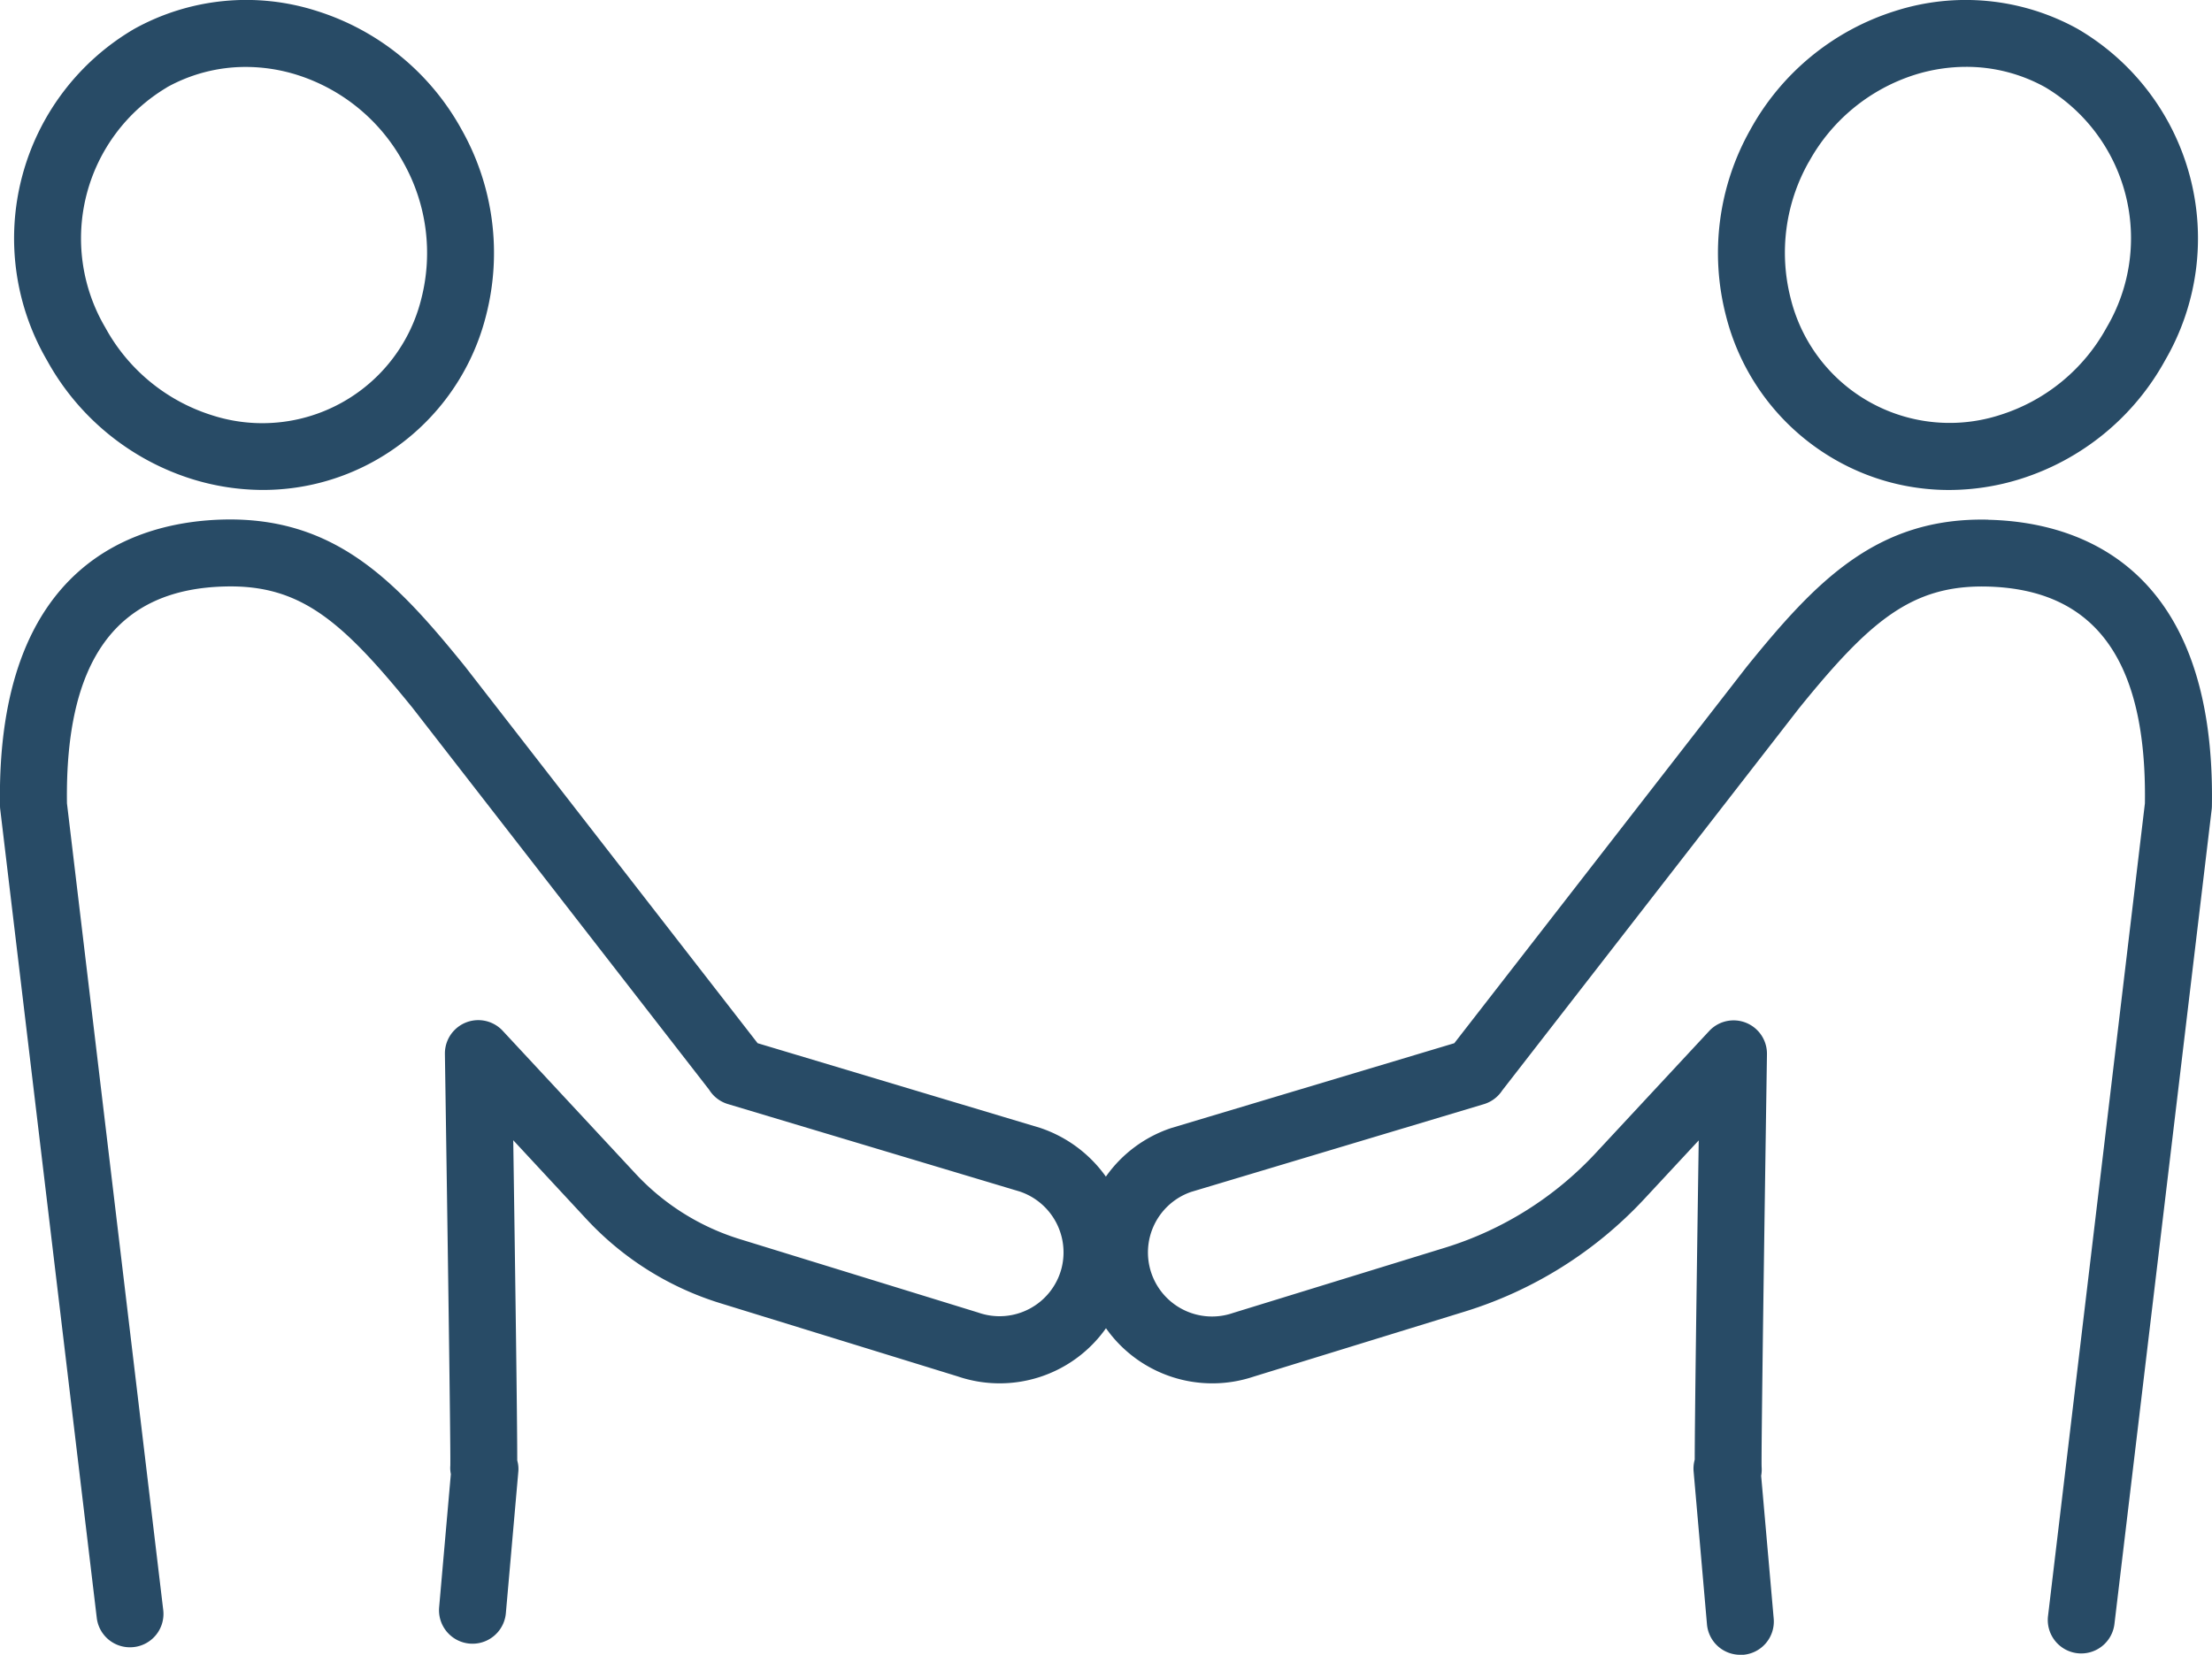
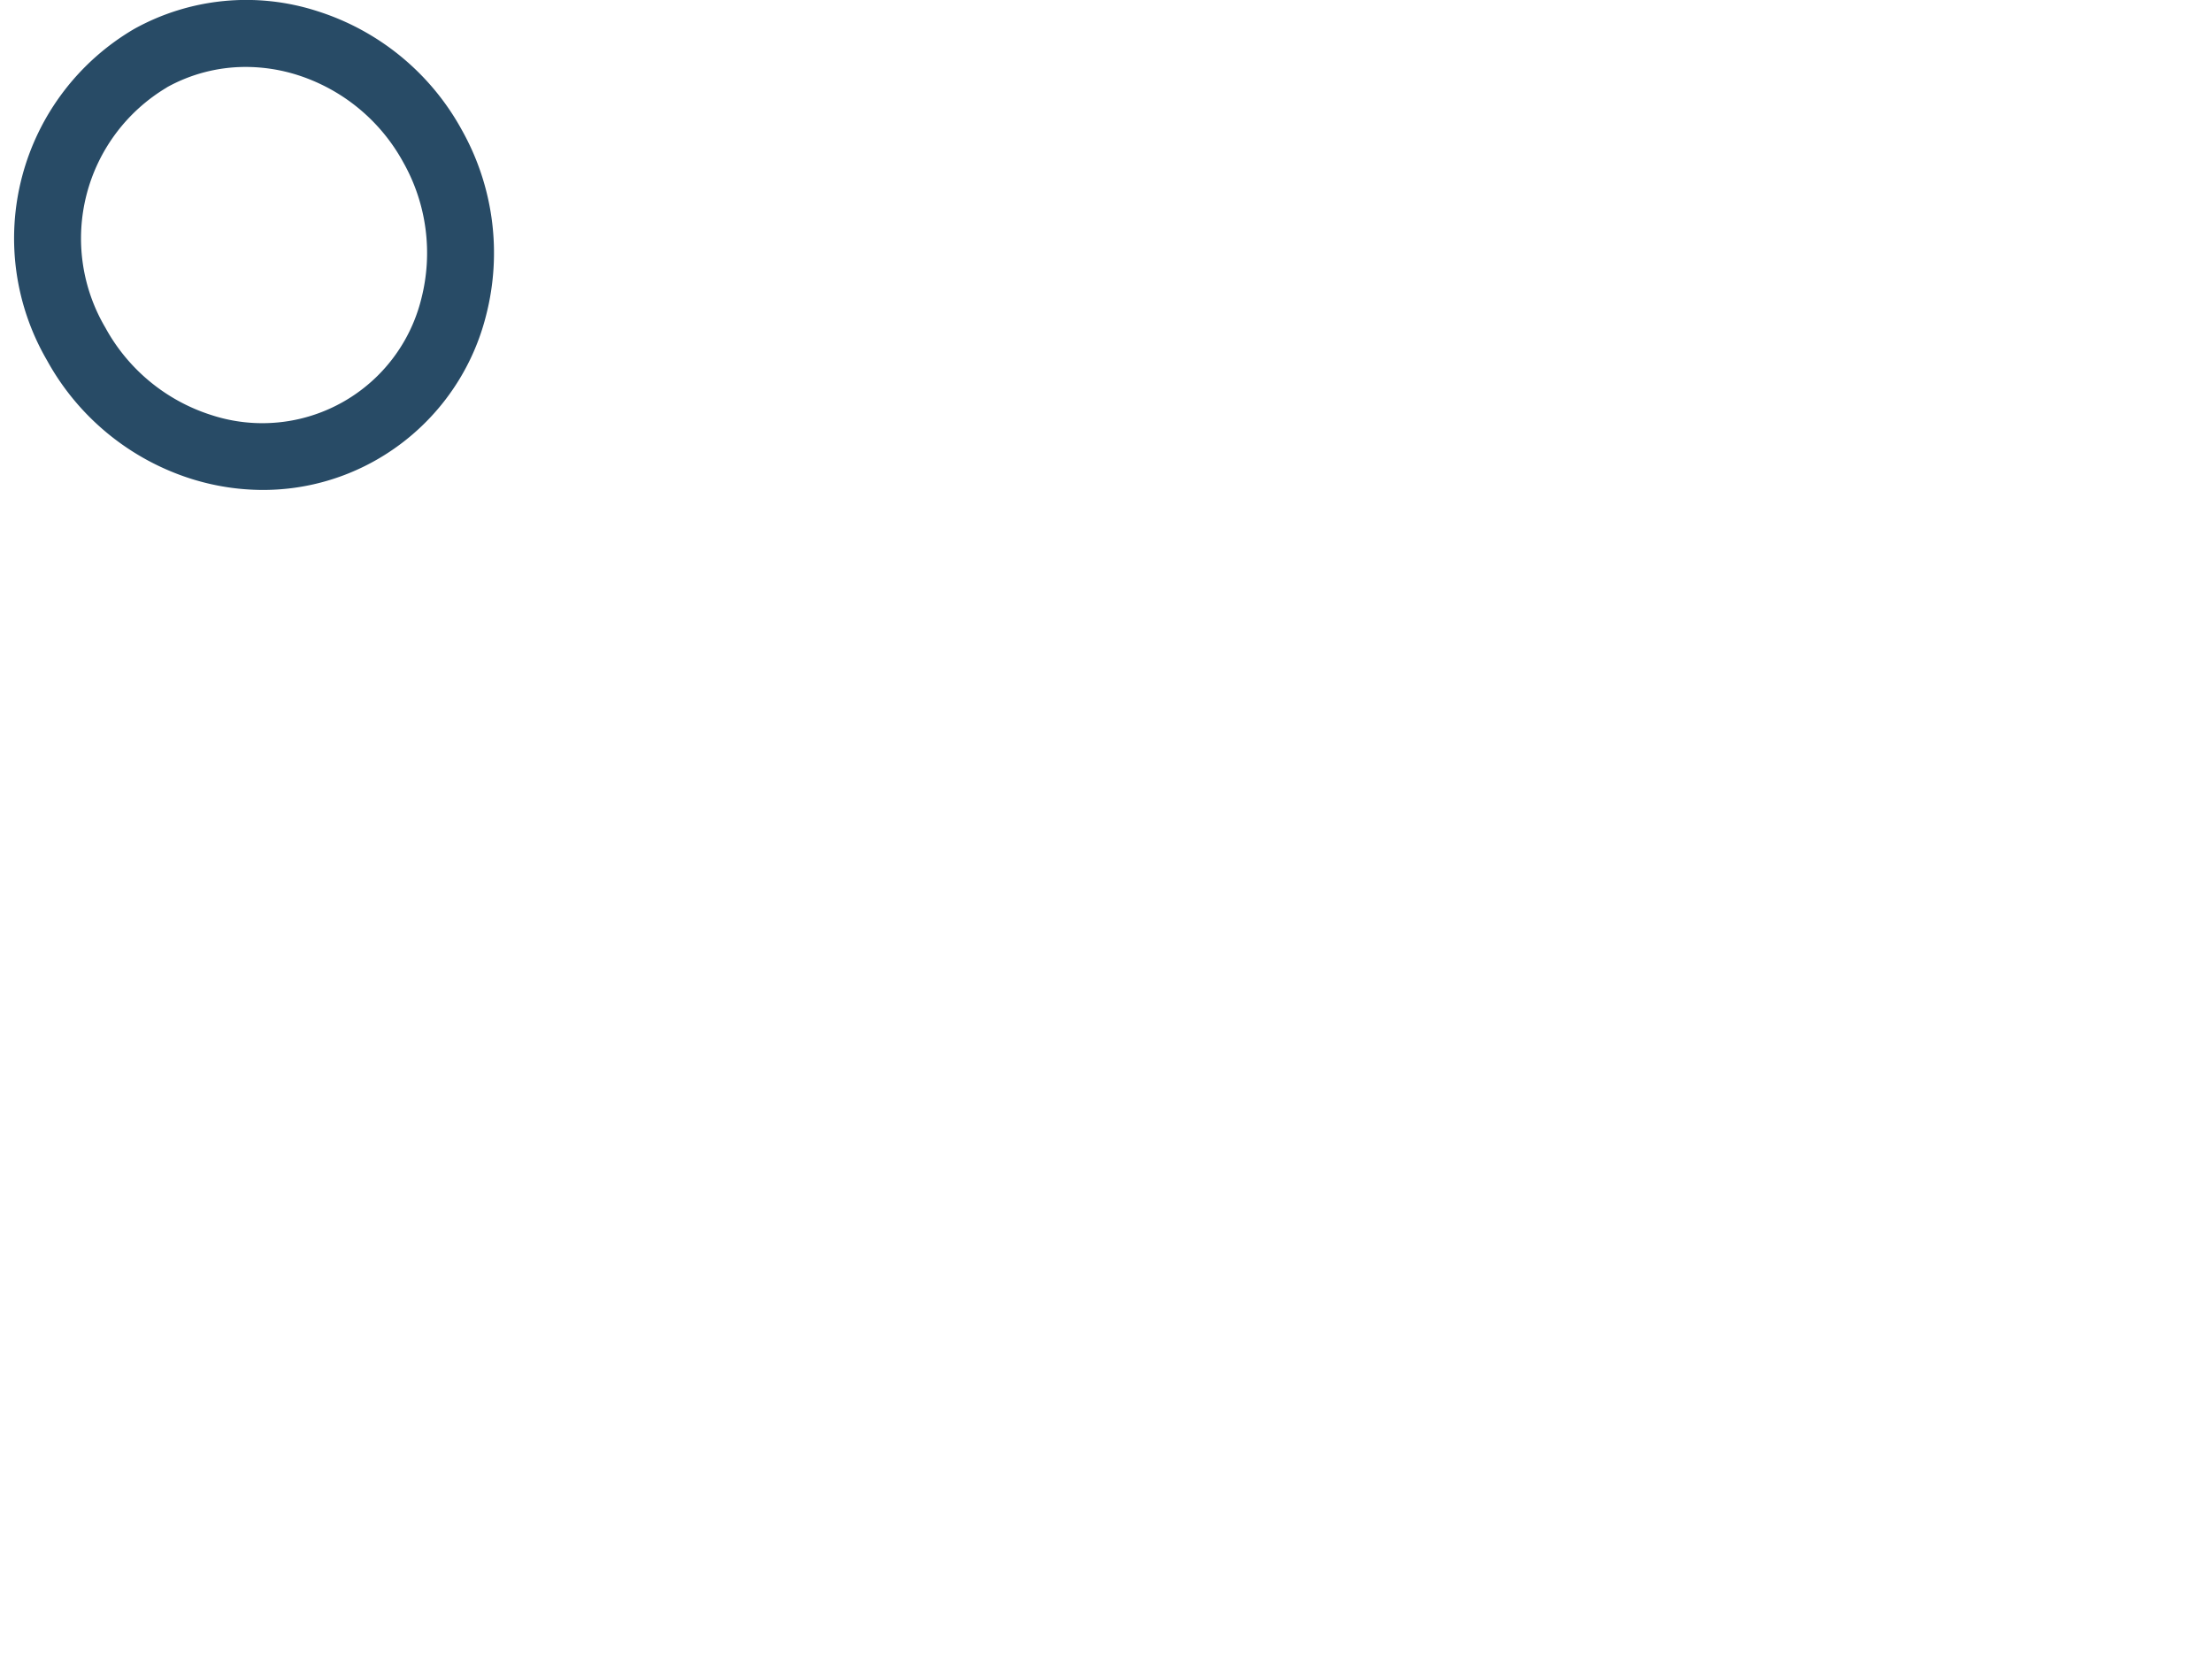
<svg xmlns="http://www.w3.org/2000/svg" width="66.299" height="49.611" viewBox="0 0 66.299 49.611">
  <g id="组_684" data-name="组 684" transform="translate(0)">
    <g id="组_685" data-name="组 685">
      <path id="路径_3756" data-name="路径 3756" d="M6.239,14.36a7.179,7.179,0,0,0,2.135.329,6.85,6.85,0,0,0,3.338-.866,6.925,6.925,0,0,0,3.349-4.362,7.526,7.526,0,0,0-.729-5.57A7.522,7.522,0,0,0,9.991.33,6.922,6.922,0,0,0,4.518.866,7.274,7.274,0,0,0,1.9,10.8,7.528,7.528,0,0,0,6.239,14.36M5.492,2.62A4.858,4.858,0,0,1,7.86,2.007a5.149,5.149,0,0,1,1.534.237A5.527,5.527,0,0,1,12.58,4.866h0a5.529,5.529,0,0,1,.541,4.09,4.908,4.908,0,0,1-6.285,3.49A5.53,5.53,0,0,1,3.651,9.823a5.268,5.268,0,0,1,1.841-7.2" transform="translate(-0.493 0)" fill="#284b66" />
-       <path id="路径_3757" data-name="路径 3757" d="M59.587,33.03c-3.339-.077-5.17,1.86-7.236,4.412L43.589,48.726,35.1,51.271a3.9,3.9,0,0,0-1.954,1.455,3.958,3.958,0,0,0-1.979-1.464l-8.459-2.536-8.774-11.3c-2.053-2.535-3.871-4.473-7.224-4.4C4.152,33.086-.122,34.276,0,41.617a.916.916,0,0,0,.007.1L2.9,65.953a1,1,0,0,0,.995.884,1.027,1.027,0,0,0,.12-.007,1,1,0,0,0,.877-1.115L2.007,41.533c-.06-4.3,1.493-6.427,4.748-6.5,2.257-.054,3.5,1.036,5.609,3.638l8.89,11.449a1,1,0,0,0,.564.431l8.747,2.622a1.925,1.925,0,0,1,1.252,2.3,1.92,1.92,0,0,1-2.5,1.328l-7.139-2.2a7.141,7.141,0,0,1-3.126-1.96l-3.98-4.282a1,1,0,0,0-1.737.7c.072,4.732.175,11.929.162,12.333a.887.887,0,0,0,.016.252l-.351,3.994a1,1,0,0,0,2,.176l.374-4.248a.922.922,0,0,0-.033-.331c0-1.248-.063-5.761-.12-9.6l2.2,2.371a9.15,9.15,0,0,0,4,2.513L28.7,58.714a3.9,3.9,0,0,0,4.449-1.443,3.9,3.9,0,0,0,4.423,1.452L43.9,56.773a12.311,12.311,0,0,0,5.386-3.38l1.629-1.753c-.056,3.81-.118,8.287-.12,9.571a1,1,0,0,0-.033.358l.4,4.578a1,1,0,0,0,1,.915c.029,0,.059,0,.089,0a1,1,0,0,0,.911-1.087l-.376-4.282a.973.973,0,0,0,.014-.263c-.015-.435.088-7.632.16-12.364a1,1,0,0,0-1.737-.7l-3.405,3.663a10.307,10.307,0,0,1-4.508,2.828l-6.358,1.958a1.92,1.92,0,0,1-1.25-3.631l8.775-2.631a1,1,0,0,0,.548-.41l8.893-11.454c2.119-2.617,3.376-3.7,5.622-3.654,3.255.071,4.809,2.2,4.748,6.5L61.384,65.9a1,1,0,0,0,1.991.238l2.914-24.418a.917.917,0,0,0,.007-.1c.124-7.341-4.151-8.531-6.71-8.587" transform="translate(0 -17.45)" fill="#284b66" />
-       <path id="路径_3758" data-name="路径 3758" d="M109.405,9.462a6.922,6.922,0,0,0,3.349,4.362,6.844,6.844,0,0,0,3.338.866,7.168,7.168,0,0,0,2.135-.329A7.522,7.522,0,0,0,122.57,10.8,7.273,7.273,0,0,0,119.949.867,6.926,6.926,0,0,0,114.476.33a7.524,7.524,0,0,0-4.342,3.563,7.523,7.523,0,0,0-.729,5.569m2.482-4.6h0a5.532,5.532,0,0,1,3.186-2.622,5.171,5.171,0,0,1,1.535-.236,4.859,4.859,0,0,1,2.368.612,5.268,5.268,0,0,1,1.841,7.2,5.529,5.529,0,0,1-3.186,2.622,4.908,4.908,0,0,1-6.285-3.49,5.527,5.527,0,0,1,.541-4.09" transform="translate(-57.675 0)" fill="#284b66" />
    </g>
  </g>
</svg>